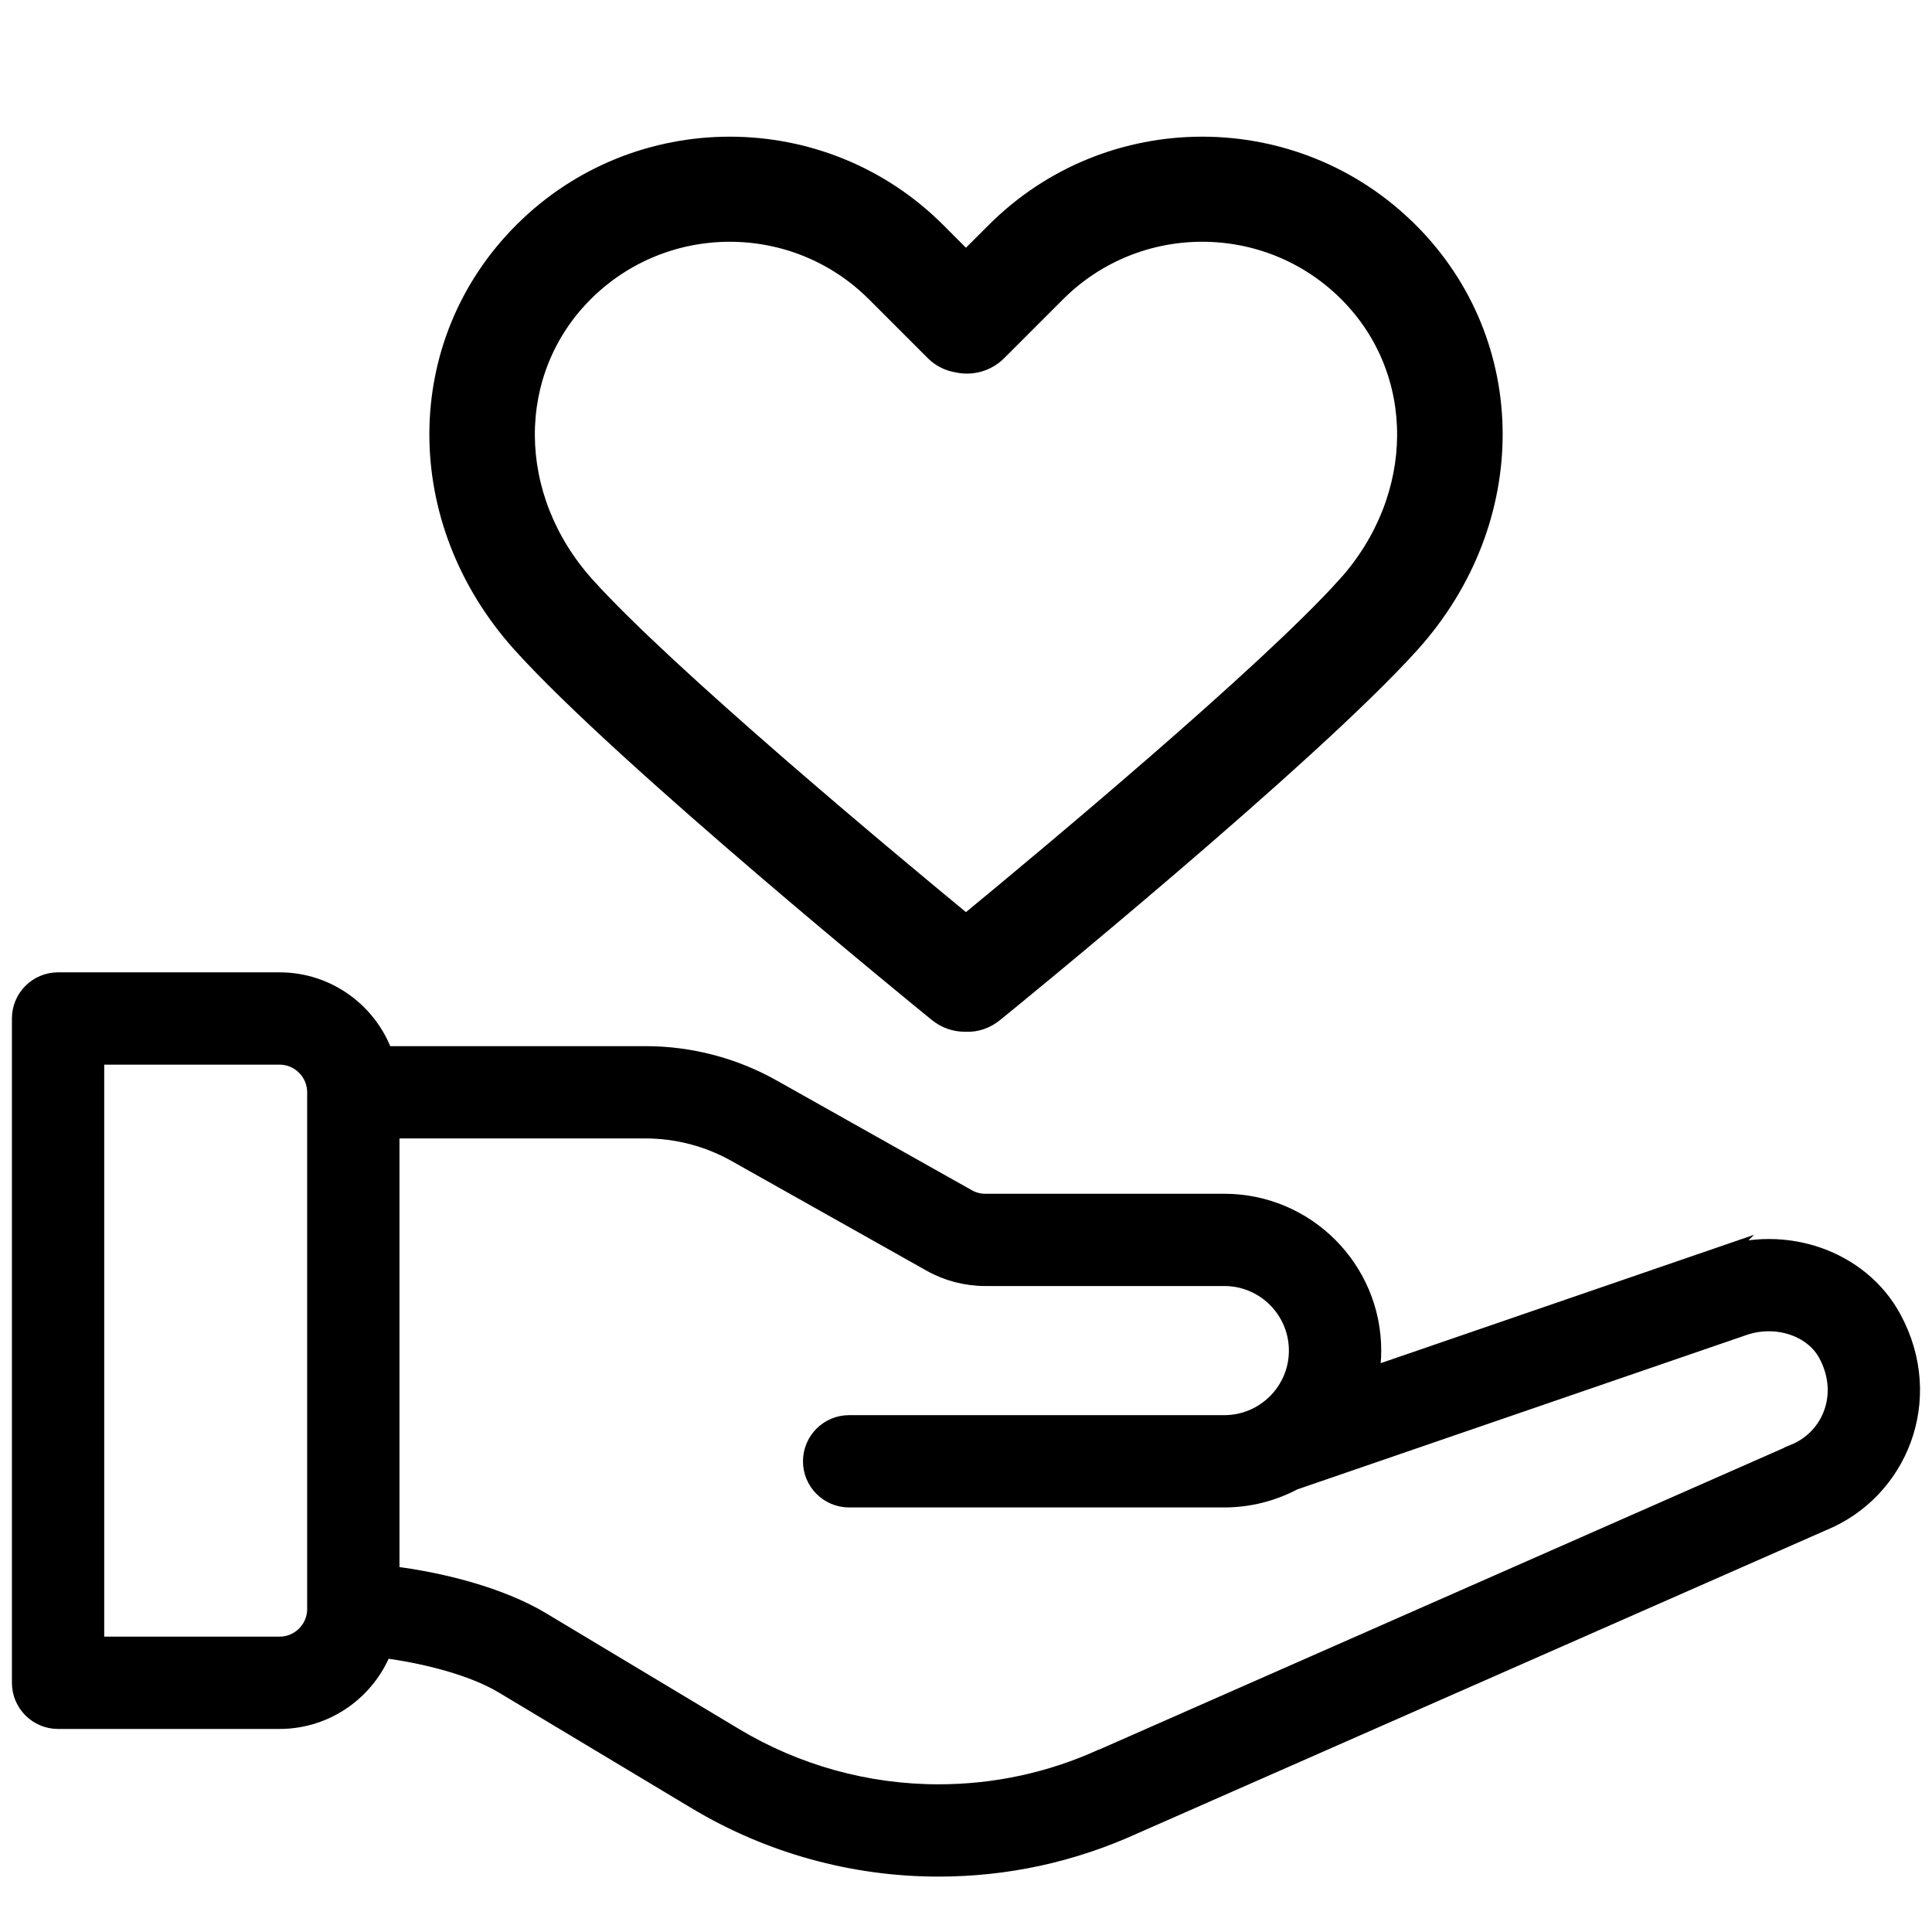
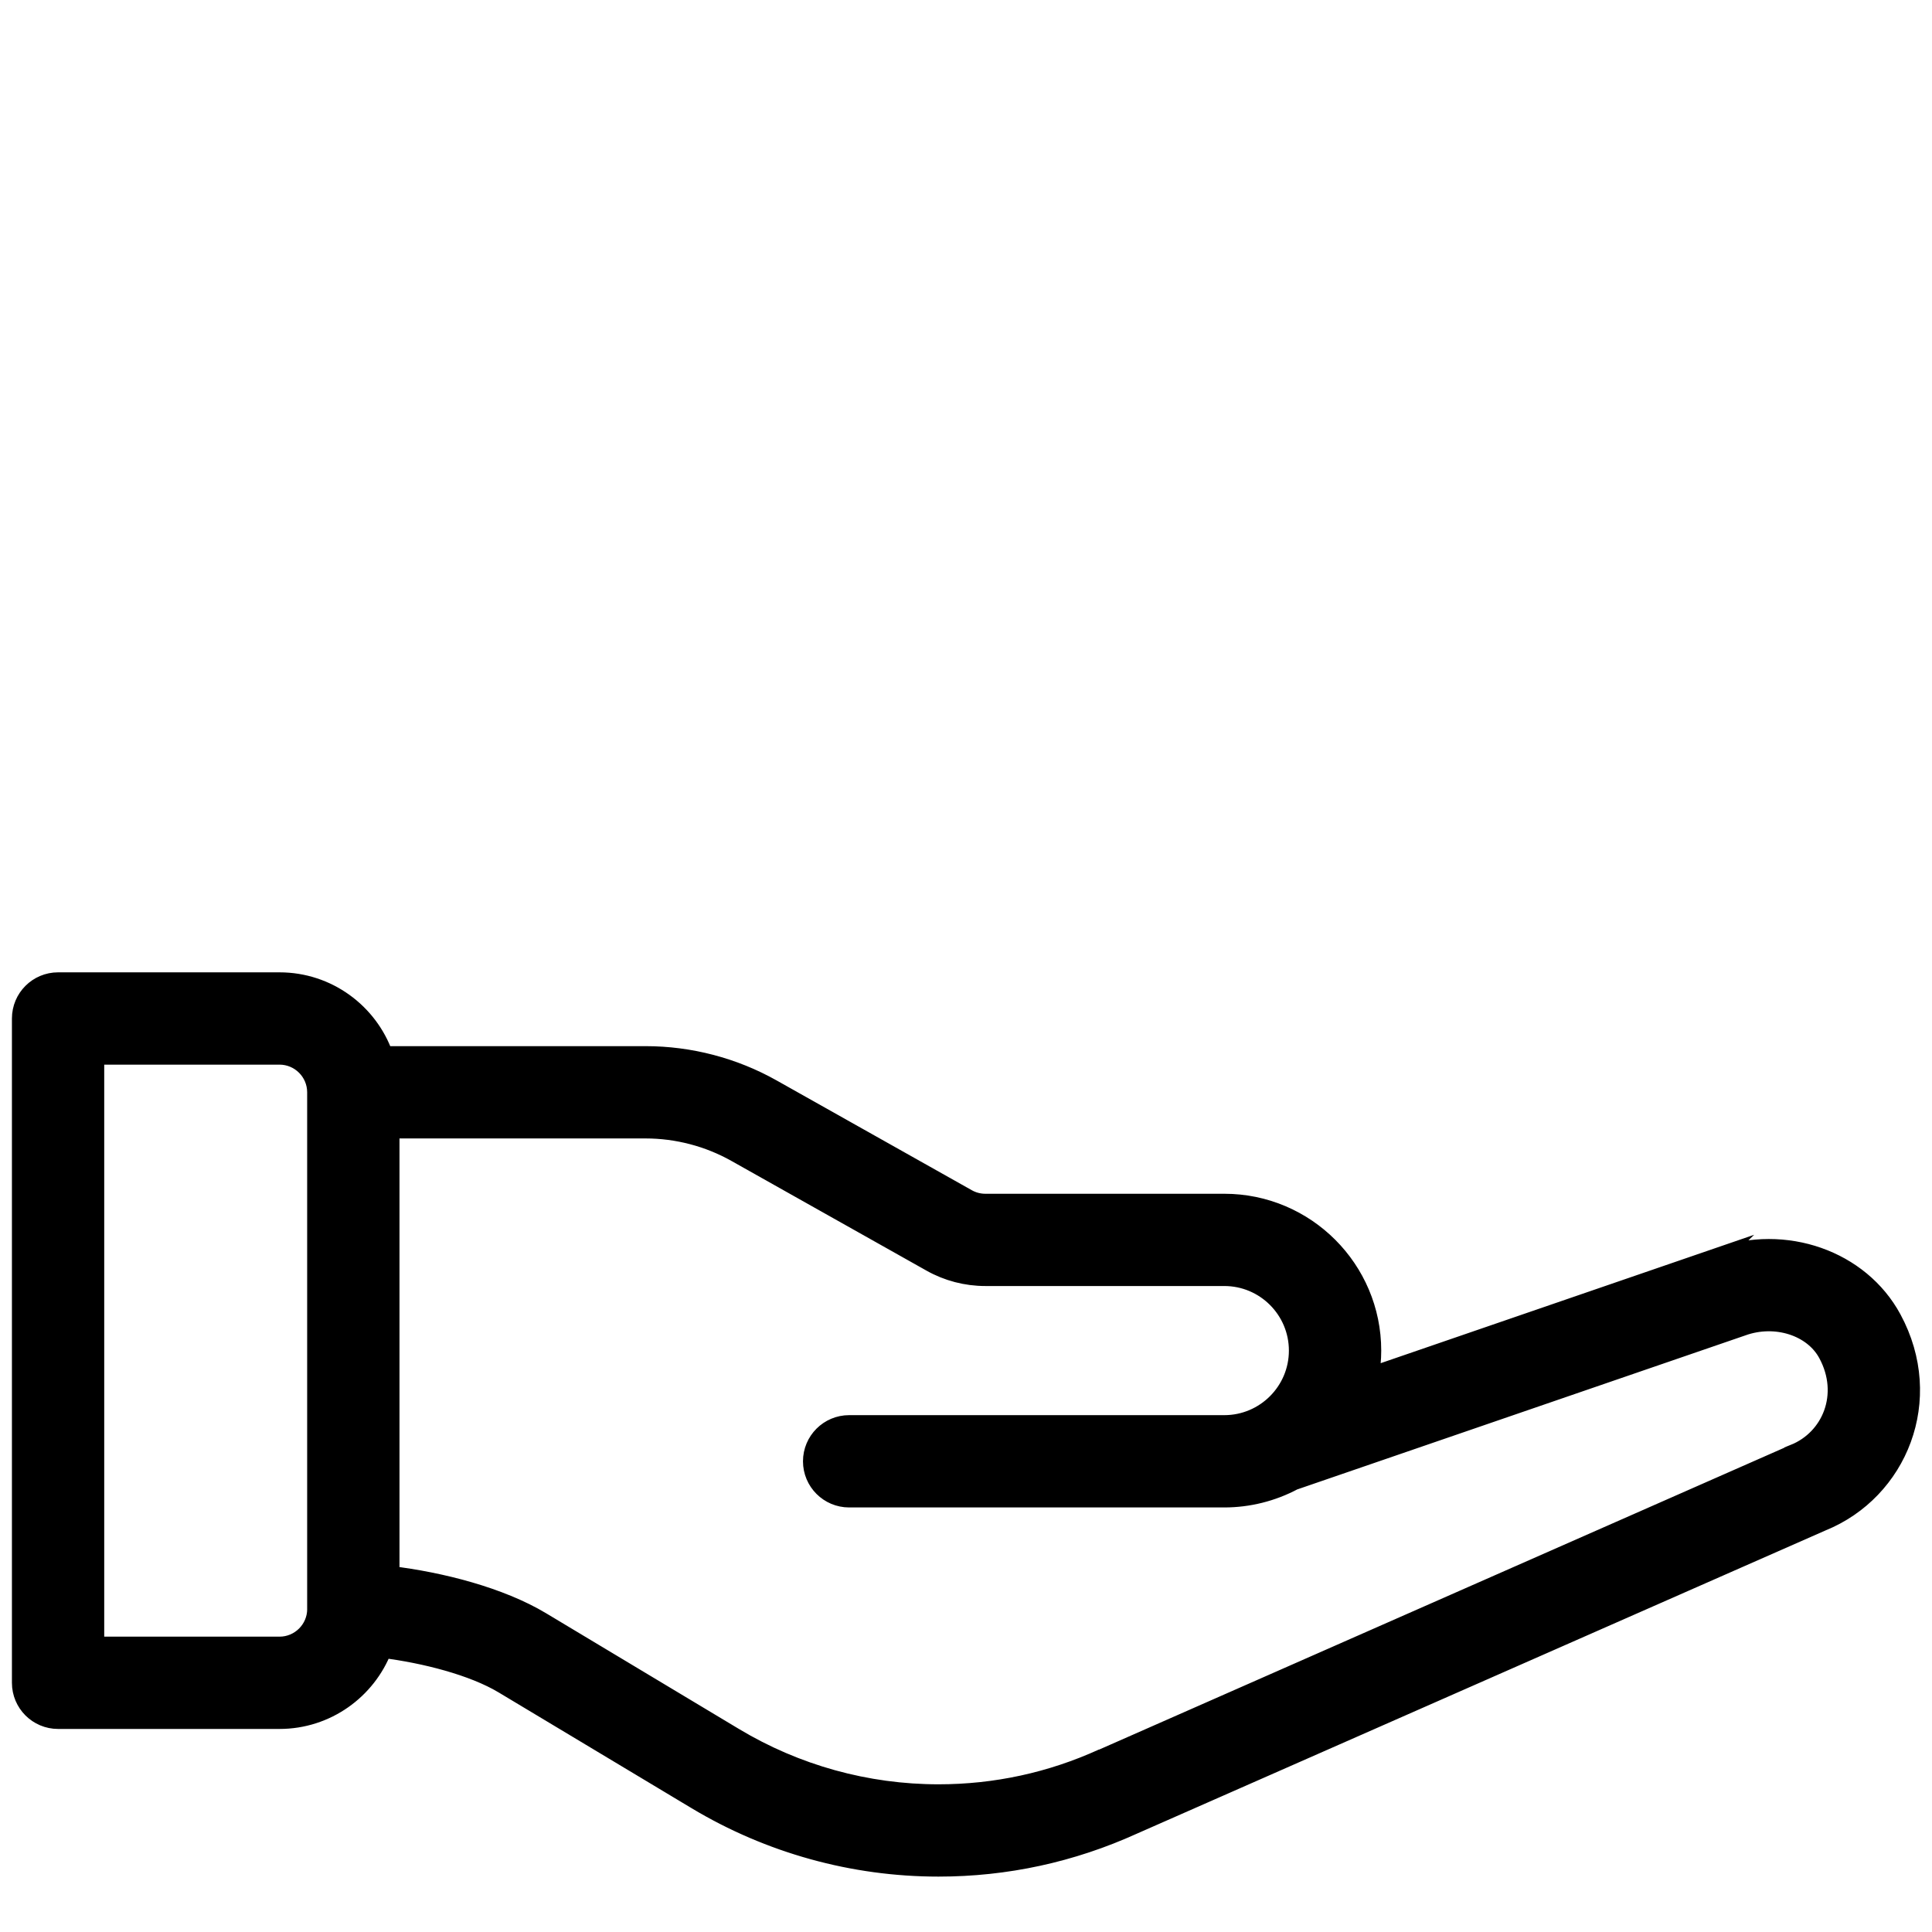
<svg xmlns="http://www.w3.org/2000/svg" id="payment" viewBox="0 0 512 512">
  <defs>
    <style>.cls-1{stroke-width:3px;}.cls-1,.cls-2{stroke:#000;stroke-miterlimit:10;}.cls-2{stroke-width:4.9px;}</style>
  </defs>
  <path class="cls-2" d="m455.16,333.16l-92.21,31.7c.41-2.27.64-4.58.64-6.93,0-21.57-17.55-39.12-39.12-39.12h-63.34c-1.68,0-3.34-.43-4.8-1.26l-51.67-29.06c-10.22-5.76-21.83-8.8-33.58-8.8h-69.34c-4.03-11.38-14.91-19.56-27.66-19.56H15.39c-5.4,0-9.78,4.38-9.78,9.78v176.05c0,5.4,4.38,9.78,9.78,9.78h58.69c12.46,0,23.14-7.83,27.38-18.82,11.07,1.38,23.88,4.65,31.93,9.48l51.15,30.69c19.38,11.63,41.56,17.78,64.17,17.78,17.91,0,35.26-3.76,51.58-11.17l182.55-80.38c20.22-8.2,30.2-32.46,18.64-53.84-8.5-15.73-28.41-22.73-46.34-16.3Zm-371.3,93.28c-.02,5.37-4.41,9.74-9.78,9.74H25.17v-156.49h48.9c5.39,0,9.78,4.39,9.78,9.78v136.97Zm391.56-41.22c-.1.04-.21.08-.31.13,0,0-182.83,80.5-182.86,80.52-13.77,6.27-28.42,9.44-43.54,9.44-19.06,0-37.76-5.18-54.1-14.99l-51.15-30.69c-10.95-6.57-26.63-10.57-40.04-12.18v-118.2h67.65c8.39,0,16.68,2.17,23.98,6.28l51.67,29.06c4.38,2.47,9.36,3.77,14.4,3.77h63.34c10.79,0,19.56,8.77,19.56,19.56s-8.78,19.56-19.56,19.56h-99.43c-5.4,0-9.78,4.38-9.78,9.78s4.38,9.78,9.78,9.78h99.43c6.41,0,12.73-1.59,18.34-4.58,0,0,118.88-40.87,118.93-40.88,8.76-3.16,18.68-.02,22.56,7.18,5.83,10.78,1.01,22.5-8.87,26.45Z" />
-   <path class="cls-1" d="m374.1,60.67c-30.61-30.6-80.4-30.6-111,0l-7.11,7.1-7.1-7.1c-30.6-30.6-80.39-30.6-110.99,0-29.98,29.98-30.17,77.49-.45,110.53,27.11,30.12,107.05,95.2,110.45,97.95,2.3,1.87,5.07,2.78,7.83,2.78.09,0,.18,0,.27,0,2.85.13,5.72-.84,8.1-2.78,3.39-2.75,83.35-67.83,110.46-97.96,29.72-33.03,29.52-80.55-.45-110.53Zm-18.02,93.91c-21.13,23.48-79.23,71.9-100.09,89.09-20.86-17.18-78.94-65.6-100.07-89.08-20.73-23.04-20.93-55.86-.45-76.34,10.46-10.45,24.19-15.68,37.93-15.68s27.47,5.23,37.93,15.68l15.62,15.62c1.86,1.86,4.2,2.97,6.66,3.36,3.99.86,8.32-.26,11.43-3.35l15.63-15.63c20.92-20.91,54.95-20.91,75.85,0,20.48,20.48,20.28,53.3-.44,76.34Z" />
</svg>